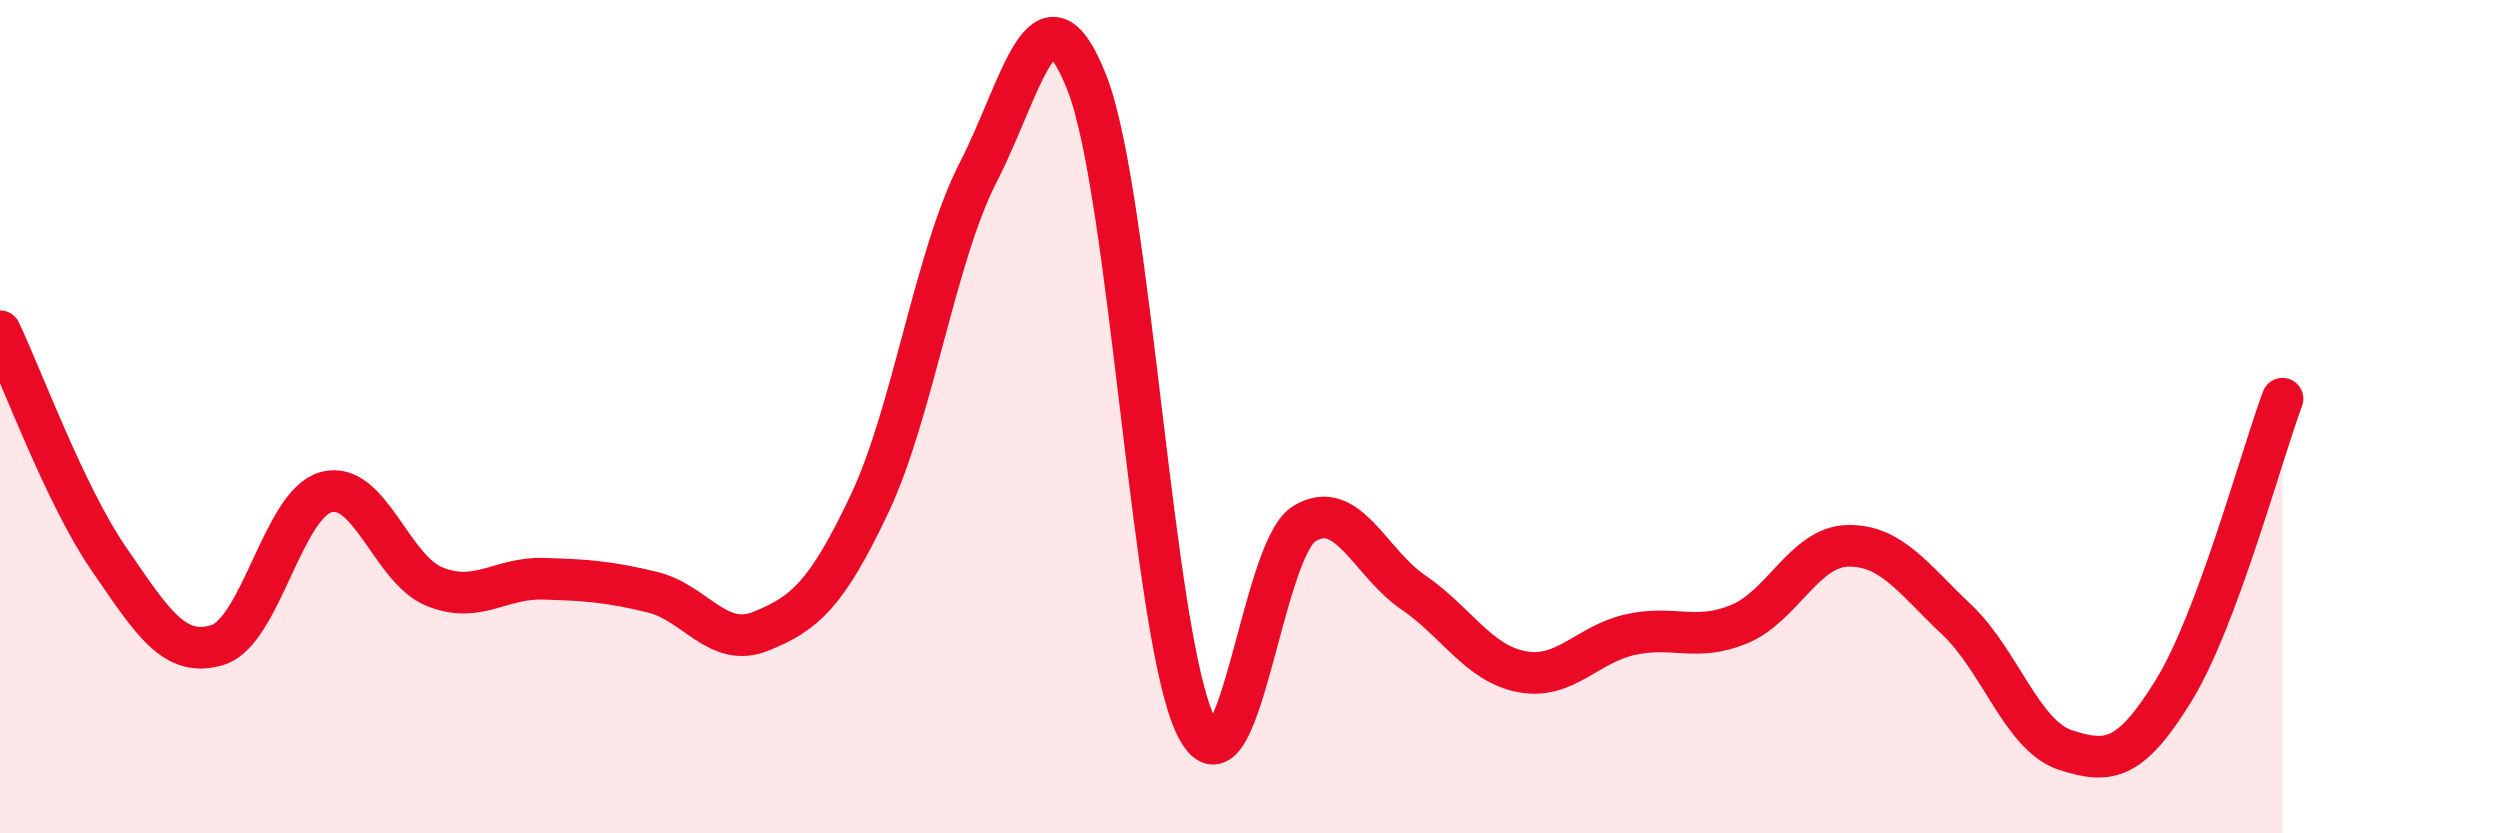
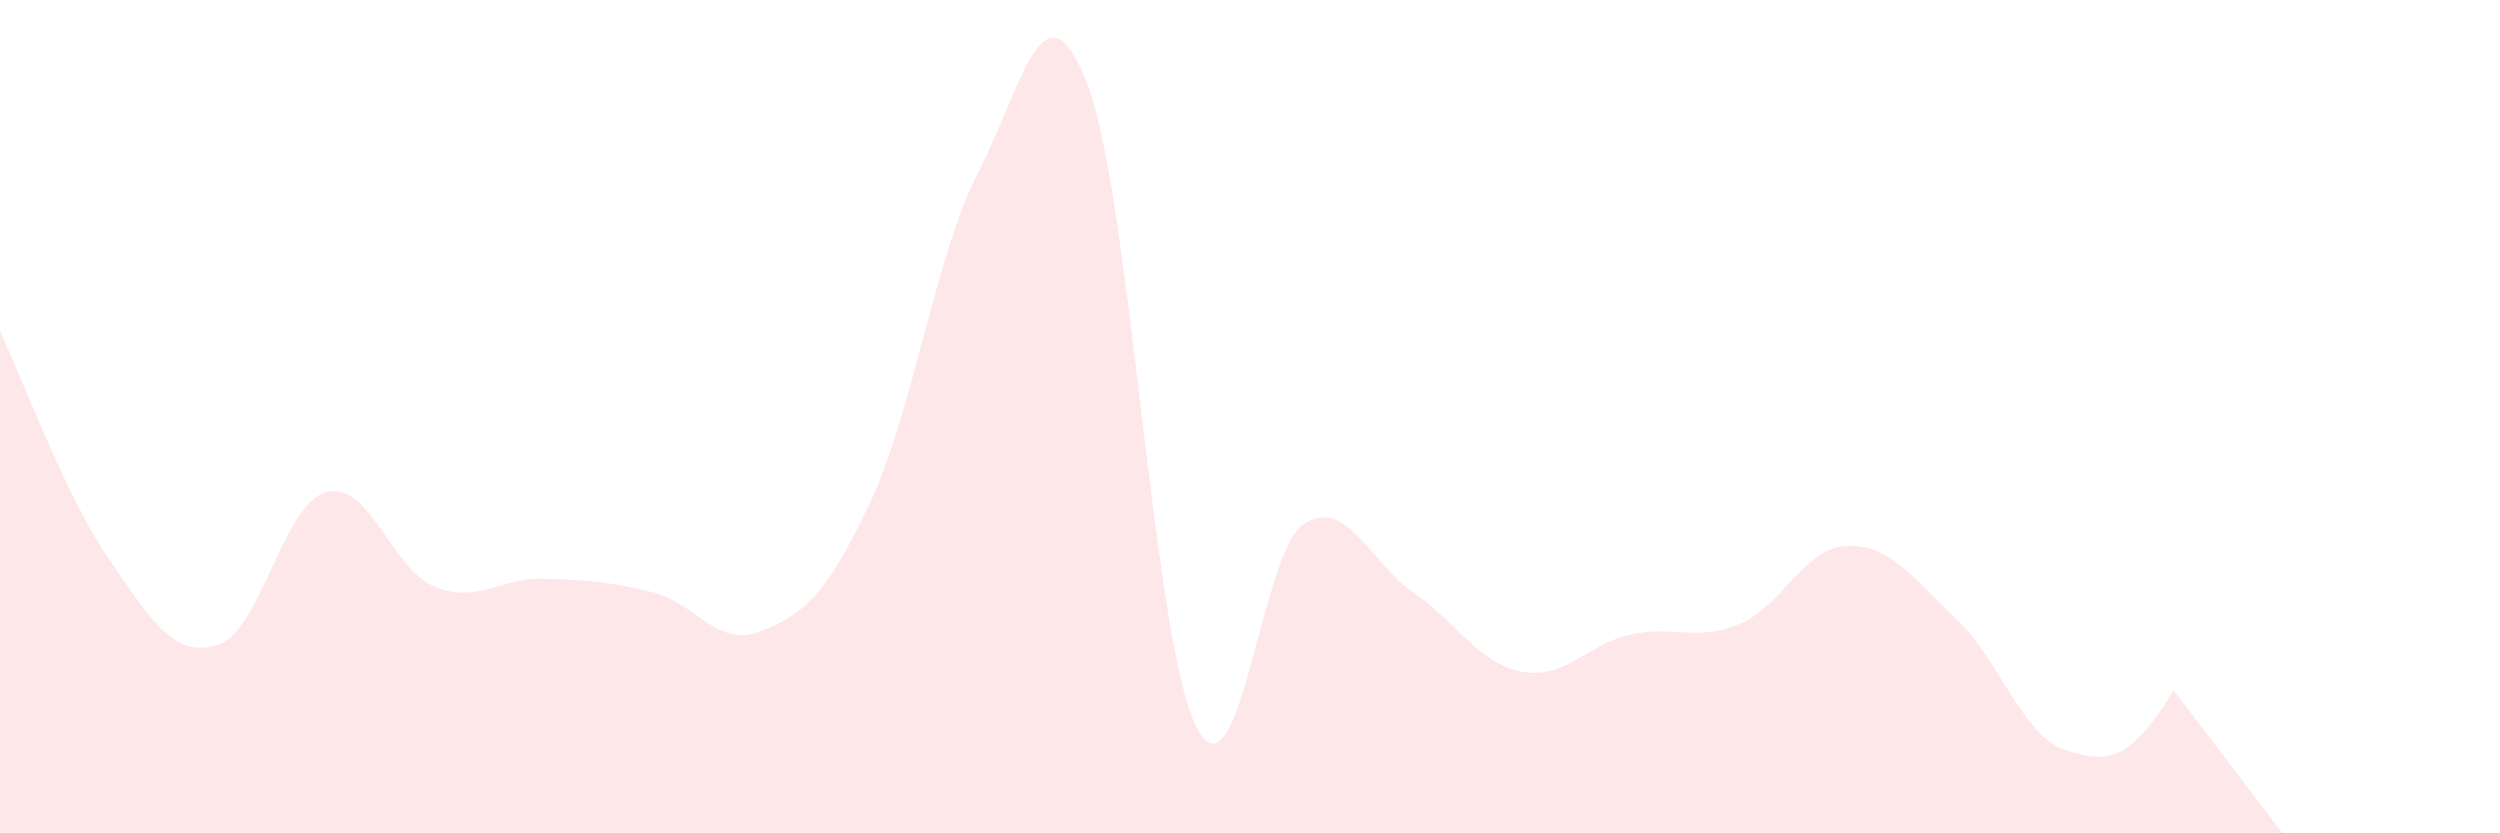
<svg xmlns="http://www.w3.org/2000/svg" width="60" height="20" viewBox="0 0 60 20">
-   <path d="M 0,7.95 C 0.52,9.04 1.57,11.9 2.61,13.41 C 3.65,14.92 4.18,15.8 5.22,15.48 C 6.26,15.16 6.79,12.09 7.83,11.81 C 8.87,11.53 9.39,13.66 10.43,14.08 C 11.47,14.5 12,13.86 13.04,13.89 C 14.08,13.92 14.61,13.96 15.65,14.21 C 16.69,14.46 17.22,15.57 18.26,15.15 C 19.3,14.73 19.83,14.29 20.87,12.09 C 21.91,9.89 22.44,6.15 23.48,4.13 C 24.52,2.11 25.05,-0.66 26.09,2 C 27.13,4.66 27.66,15.31 28.7,17.42 C 29.74,19.53 30.26,13.21 31.3,12.57 C 32.34,11.93 32.87,13.5 33.91,14.21 C 34.95,14.92 35.48,15.92 36.52,16.12 C 37.56,16.32 38.09,15.46 39.13,15.23 C 40.17,15 40.7,15.41 41.74,14.98 C 42.78,14.55 43.31,13.12 44.35,13.1 C 45.39,13.08 45.92,13.89 46.96,14.87 C 48,15.85 48.53,17.66 49.57,18 C 50.61,18.34 51.13,18.26 52.17,16.57 C 53.21,14.88 54.26,10.97 54.78,9.57L54.78 20L0 20Z" fill="#EB0A25" opacity="0.1" stroke-linecap="round" stroke-linejoin="round" />
-   <path d="M 0,7.95 C 0.52,9.04 1.57,11.9 2.61,13.41 C 3.65,14.92 4.18,15.8 5.22,15.48 C 6.26,15.16 6.79,12.09 7.83,11.81 C 8.87,11.53 9.39,13.66 10.43,14.08 C 11.47,14.5 12,13.86 13.04,13.89 C 14.08,13.92 14.61,13.96 15.65,14.21 C 16.69,14.46 17.22,15.57 18.26,15.15 C 19.3,14.73 19.83,14.29 20.87,12.09 C 21.91,9.89 22.44,6.15 23.48,4.13 C 24.52,2.11 25.05,-0.66 26.09,2 C 27.13,4.66 27.66,15.31 28.7,17.42 C 29.74,19.53 30.26,13.21 31.3,12.57 C 32.34,11.93 32.87,13.5 33.91,14.21 C 34.95,14.92 35.48,15.92 36.52,16.12 C 37.56,16.32 38.09,15.46 39.13,15.23 C 40.17,15 40.7,15.41 41.74,14.98 C 42.78,14.55 43.31,13.12 44.35,13.1 C 45.39,13.08 45.92,13.89 46.96,14.87 C 48,15.85 48.53,17.66 49.57,18 C 50.61,18.34 51.13,18.26 52.17,16.57 C 53.21,14.88 54.26,10.97 54.78,9.57" stroke="#EB0A25" stroke-width="1" fill="none" stroke-linecap="round" stroke-linejoin="round" />
+   <path d="M 0,7.95 C 0.52,9.04 1.57,11.9 2.61,13.41 C 3.65,14.92 4.18,15.8 5.22,15.48 C 6.26,15.16 6.79,12.09 7.83,11.81 C 8.87,11.53 9.39,13.66 10.43,14.08 C 11.47,14.5 12,13.86 13.04,13.89 C 14.08,13.92 14.61,13.96 15.65,14.21 C 16.69,14.46 17.22,15.57 18.26,15.15 C 19.3,14.73 19.83,14.29 20.87,12.09 C 21.91,9.89 22.44,6.15 23.48,4.13 C 24.52,2.11 25.05,-0.66 26.09,2 C 27.13,4.66 27.66,15.31 28.7,17.42 C 29.74,19.53 30.26,13.21 31.3,12.57 C 32.34,11.93 32.87,13.5 33.91,14.21 C 34.95,14.92 35.48,15.92 36.52,16.12 C 37.56,16.32 38.09,15.46 39.13,15.23 C 40.17,15 40.7,15.41 41.74,14.98 C 42.78,14.55 43.31,13.12 44.35,13.1 C 45.39,13.08 45.92,13.89 46.96,14.87 C 48,15.85 48.53,17.66 49.57,18 C 50.61,18.34 51.13,18.26 52.17,16.57 L54.78 20L0 20Z" fill="#EB0A25" opacity="0.1" stroke-linecap="round" stroke-linejoin="round" />
</svg>